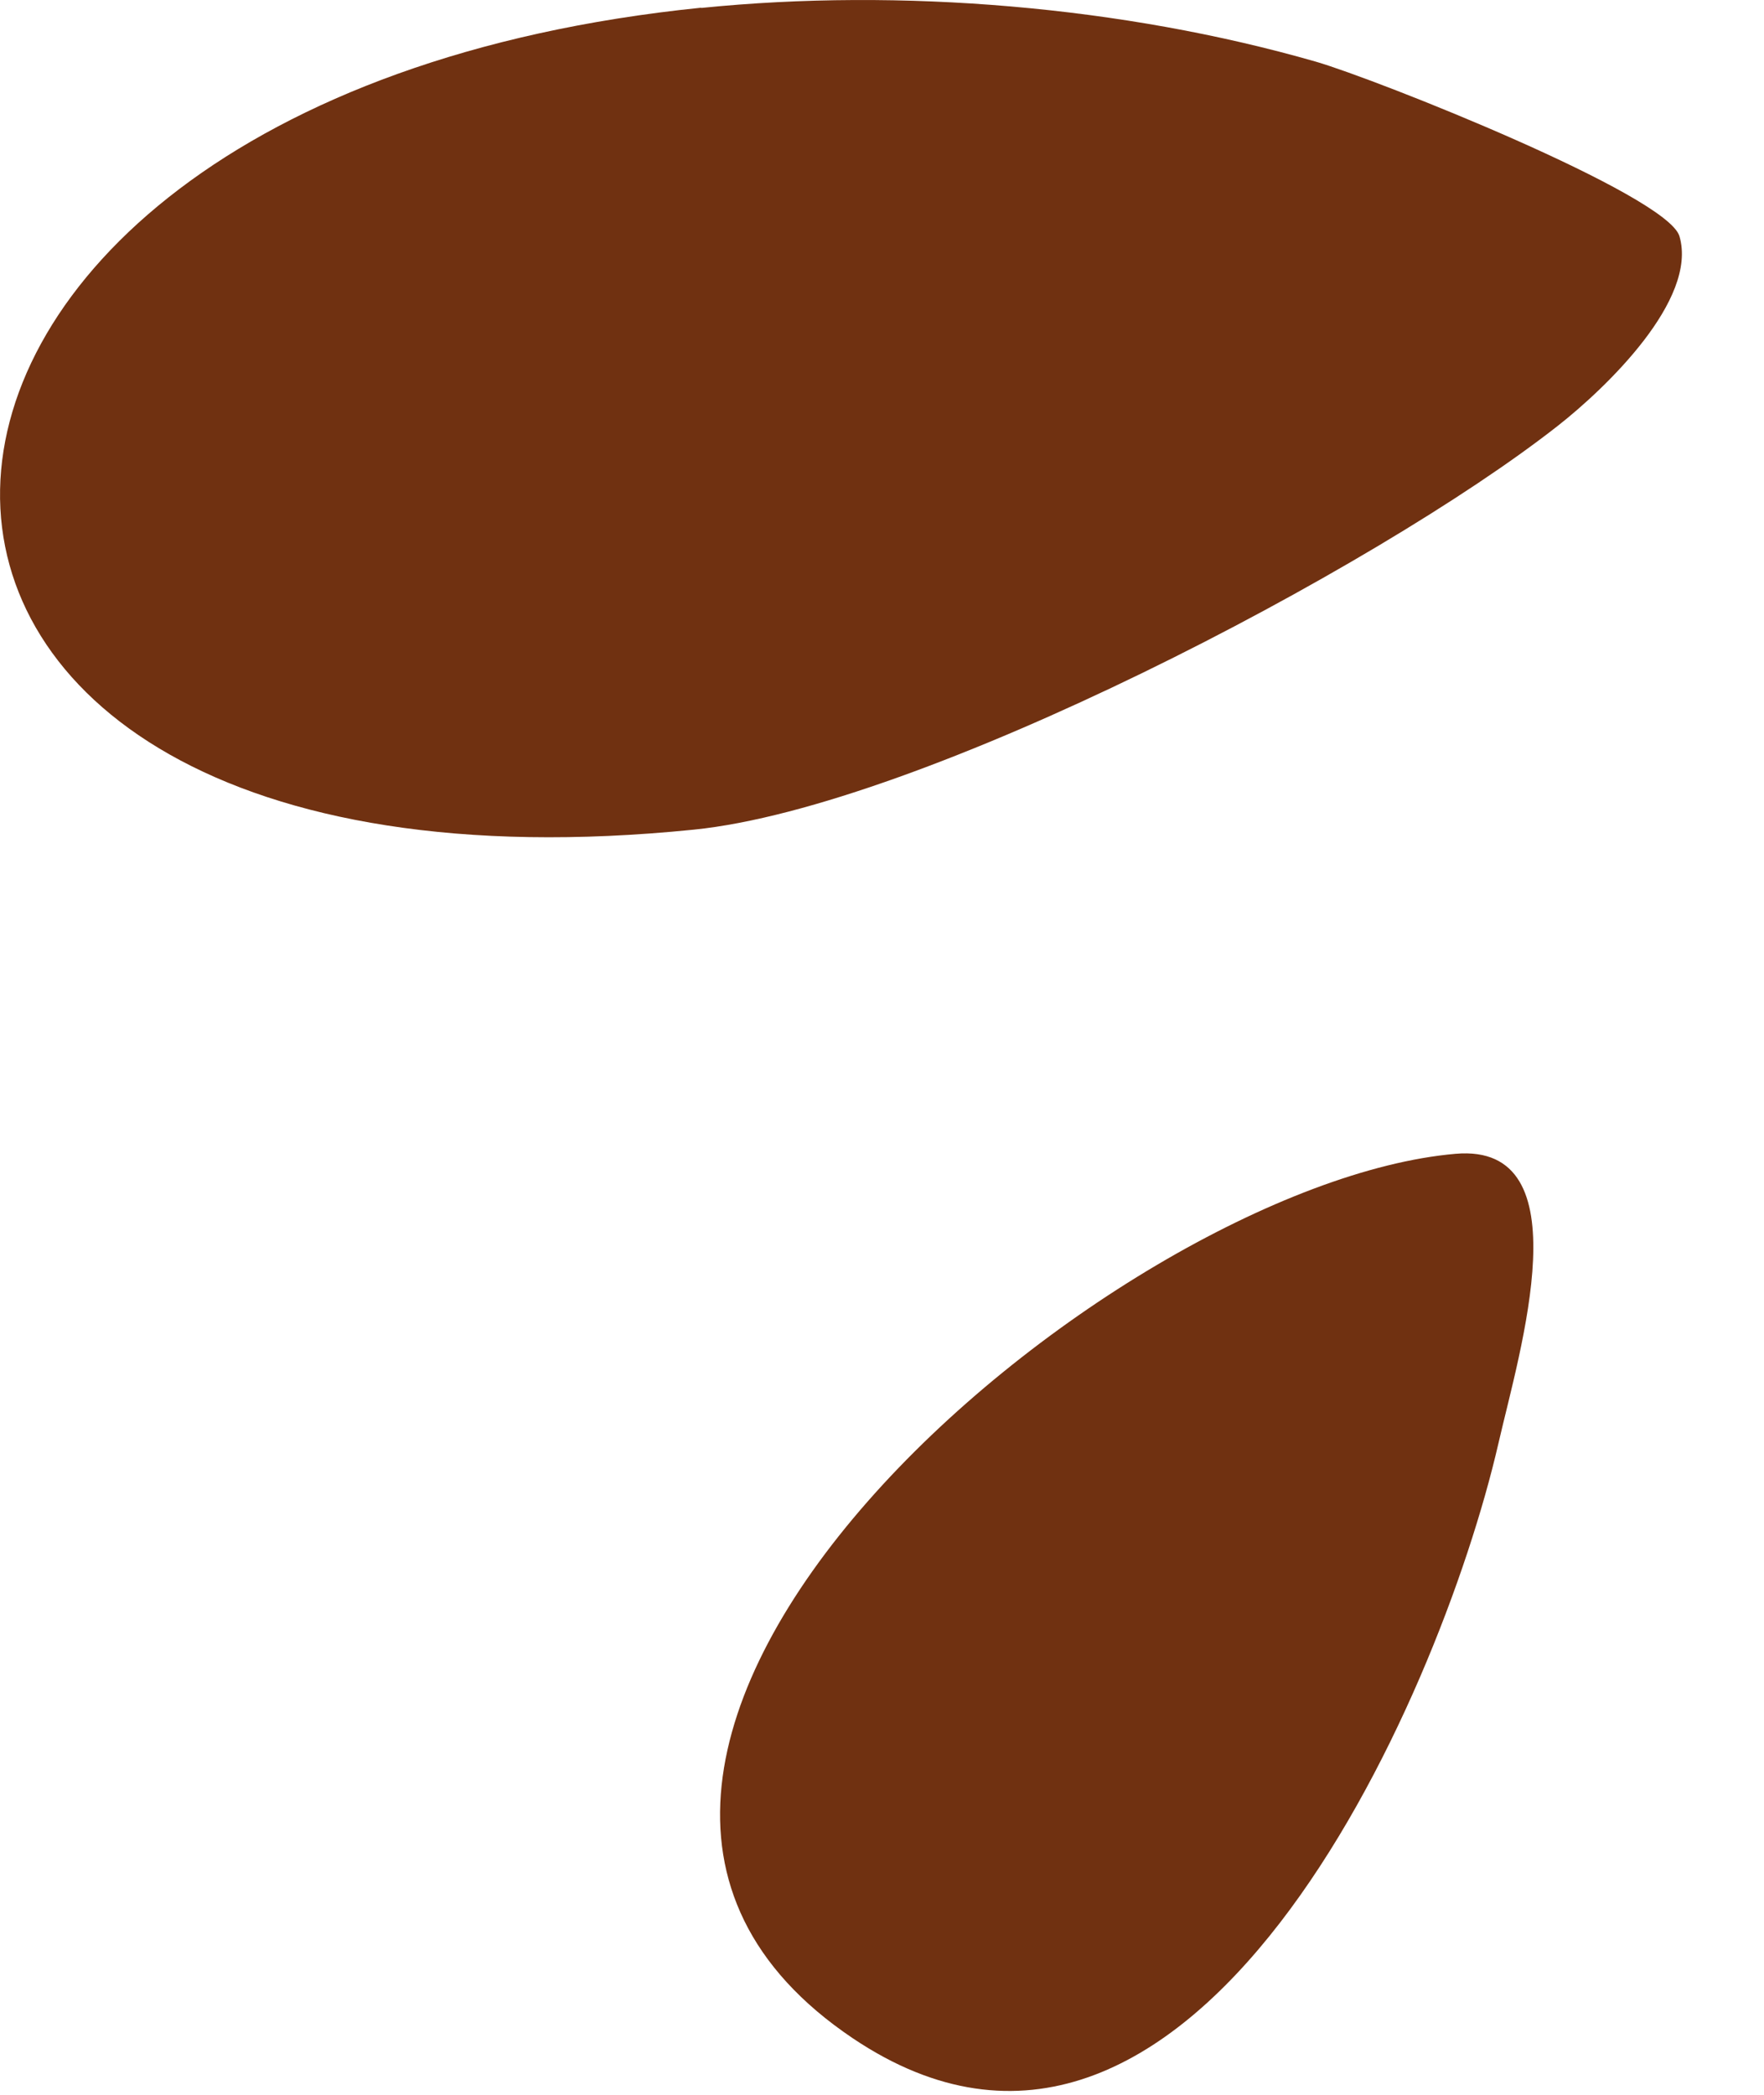
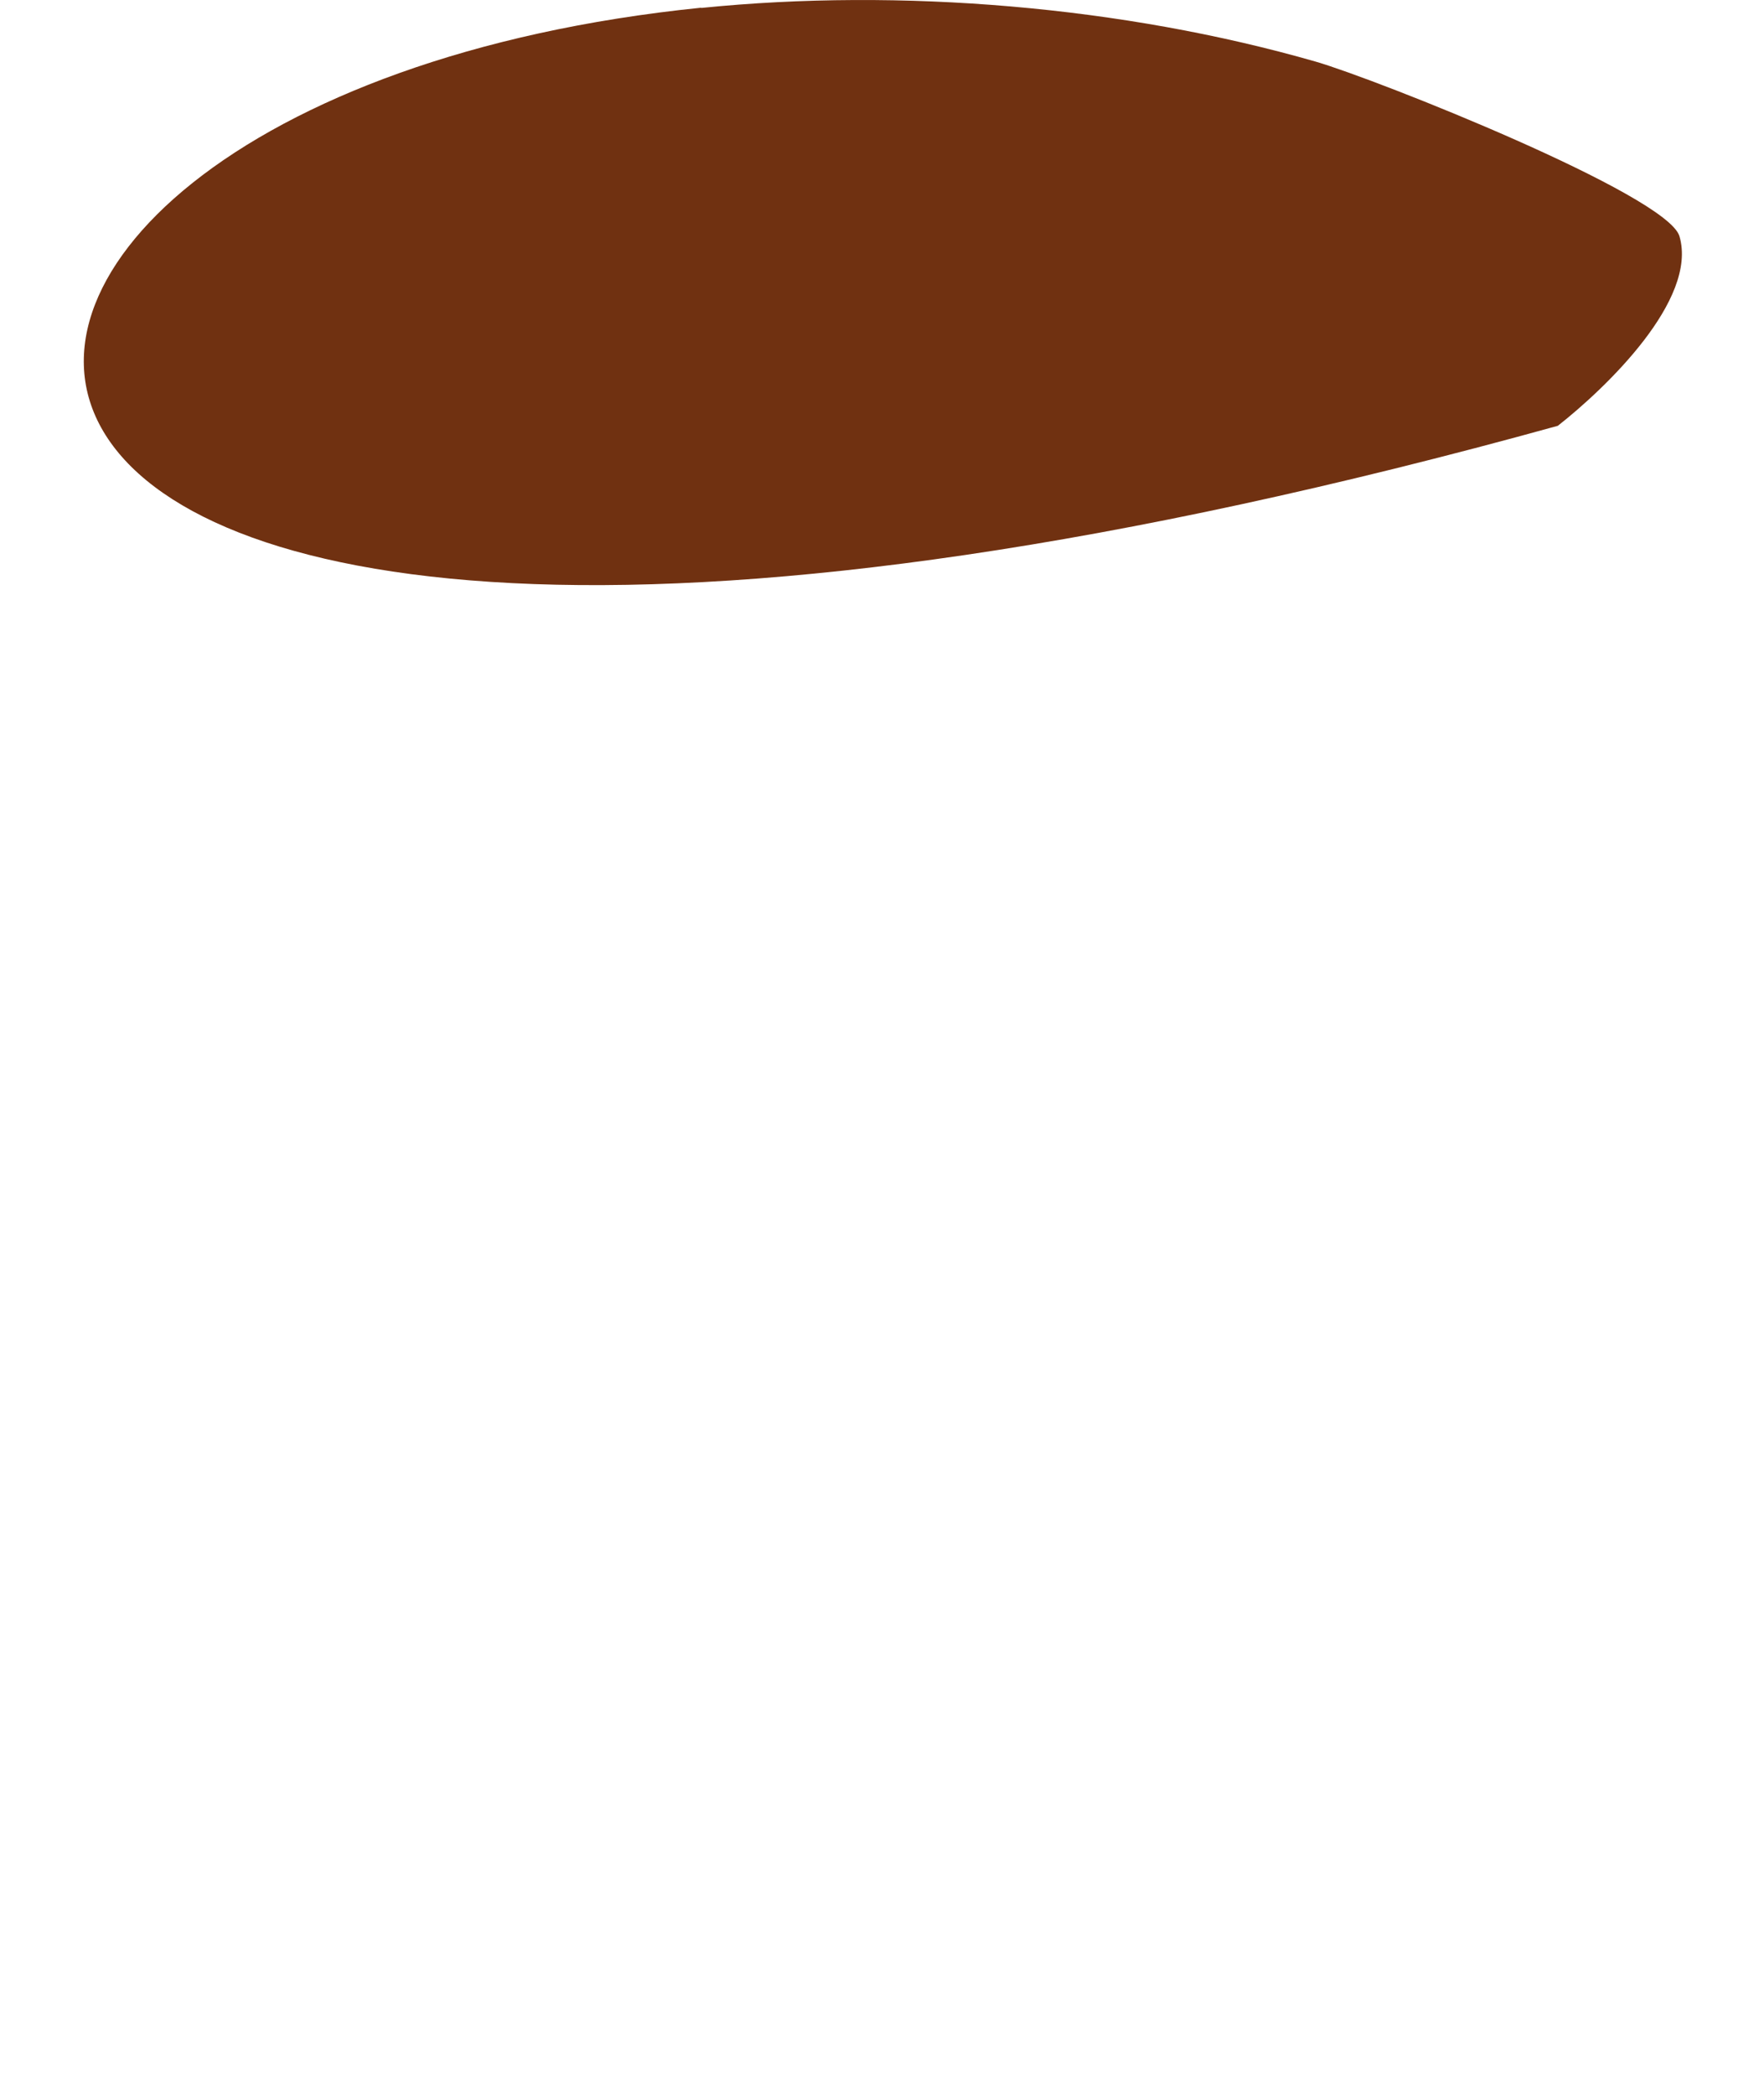
<svg xmlns="http://www.w3.org/2000/svg" width="16" height="19" viewBox="0 0 16 19" fill="none">
-   <path d="M6.361 0.072C8.169 -0.111 10.186 0.057 11.934 0.559C12.486 0.719 15.12 1.766 15.233 2.142C15.403 2.72 14.562 3.523 14.13 3.862C12.479 5.159 8.355 7.317 6.292 7.525C-2.216 8.386 -1.999 0.92 6.359 0.07L6.361 0.072Z" fill="#703111" />
-   <path d="M13.202 10.465C14.367 10.363 13.782 12.258 13.592 13.088C13.05 15.445 10.794 20.543 7.735 18.487C3.934 15.932 10.07 10.737 13.202 10.465Z" fill="#703111" />
+   <path d="M6.361 0.072C8.169 -0.111 10.186 0.057 11.934 0.559C12.486 0.719 15.12 1.766 15.233 2.142C15.403 2.72 14.562 3.523 14.13 3.862C-2.216 8.386 -1.999 0.92 6.359 0.07L6.361 0.072Z" fill="#703111" />
</svg>